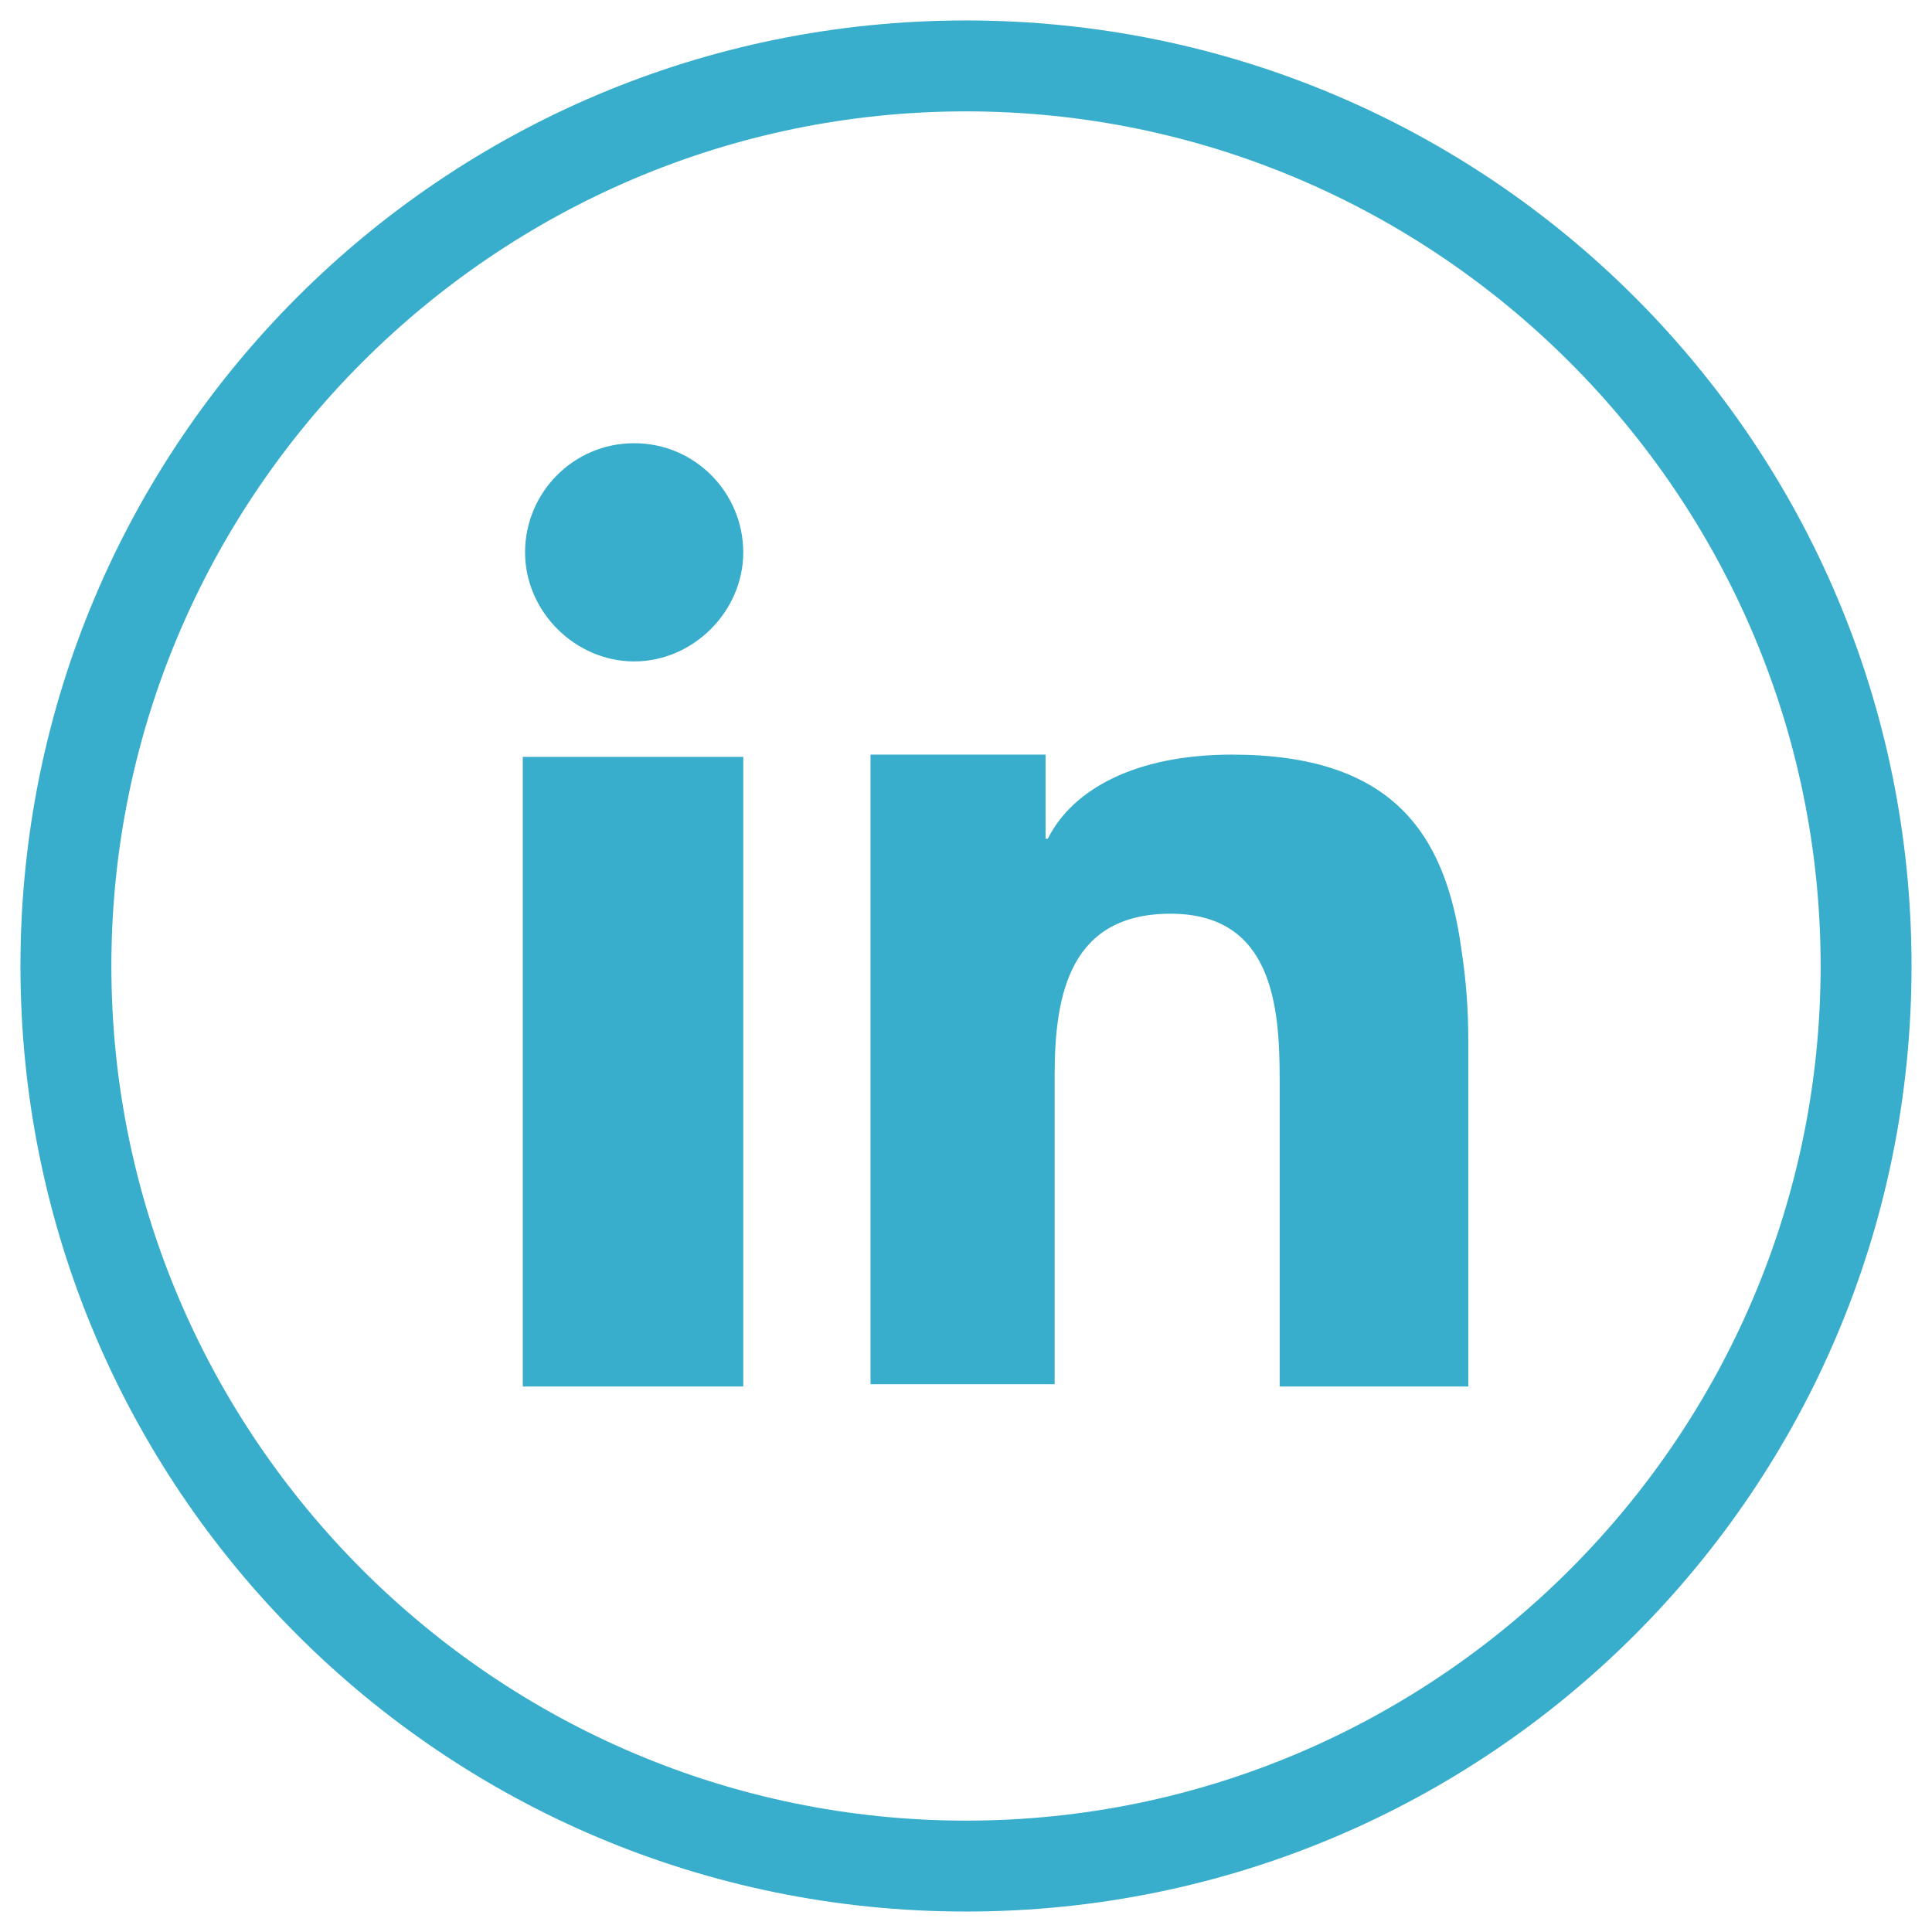
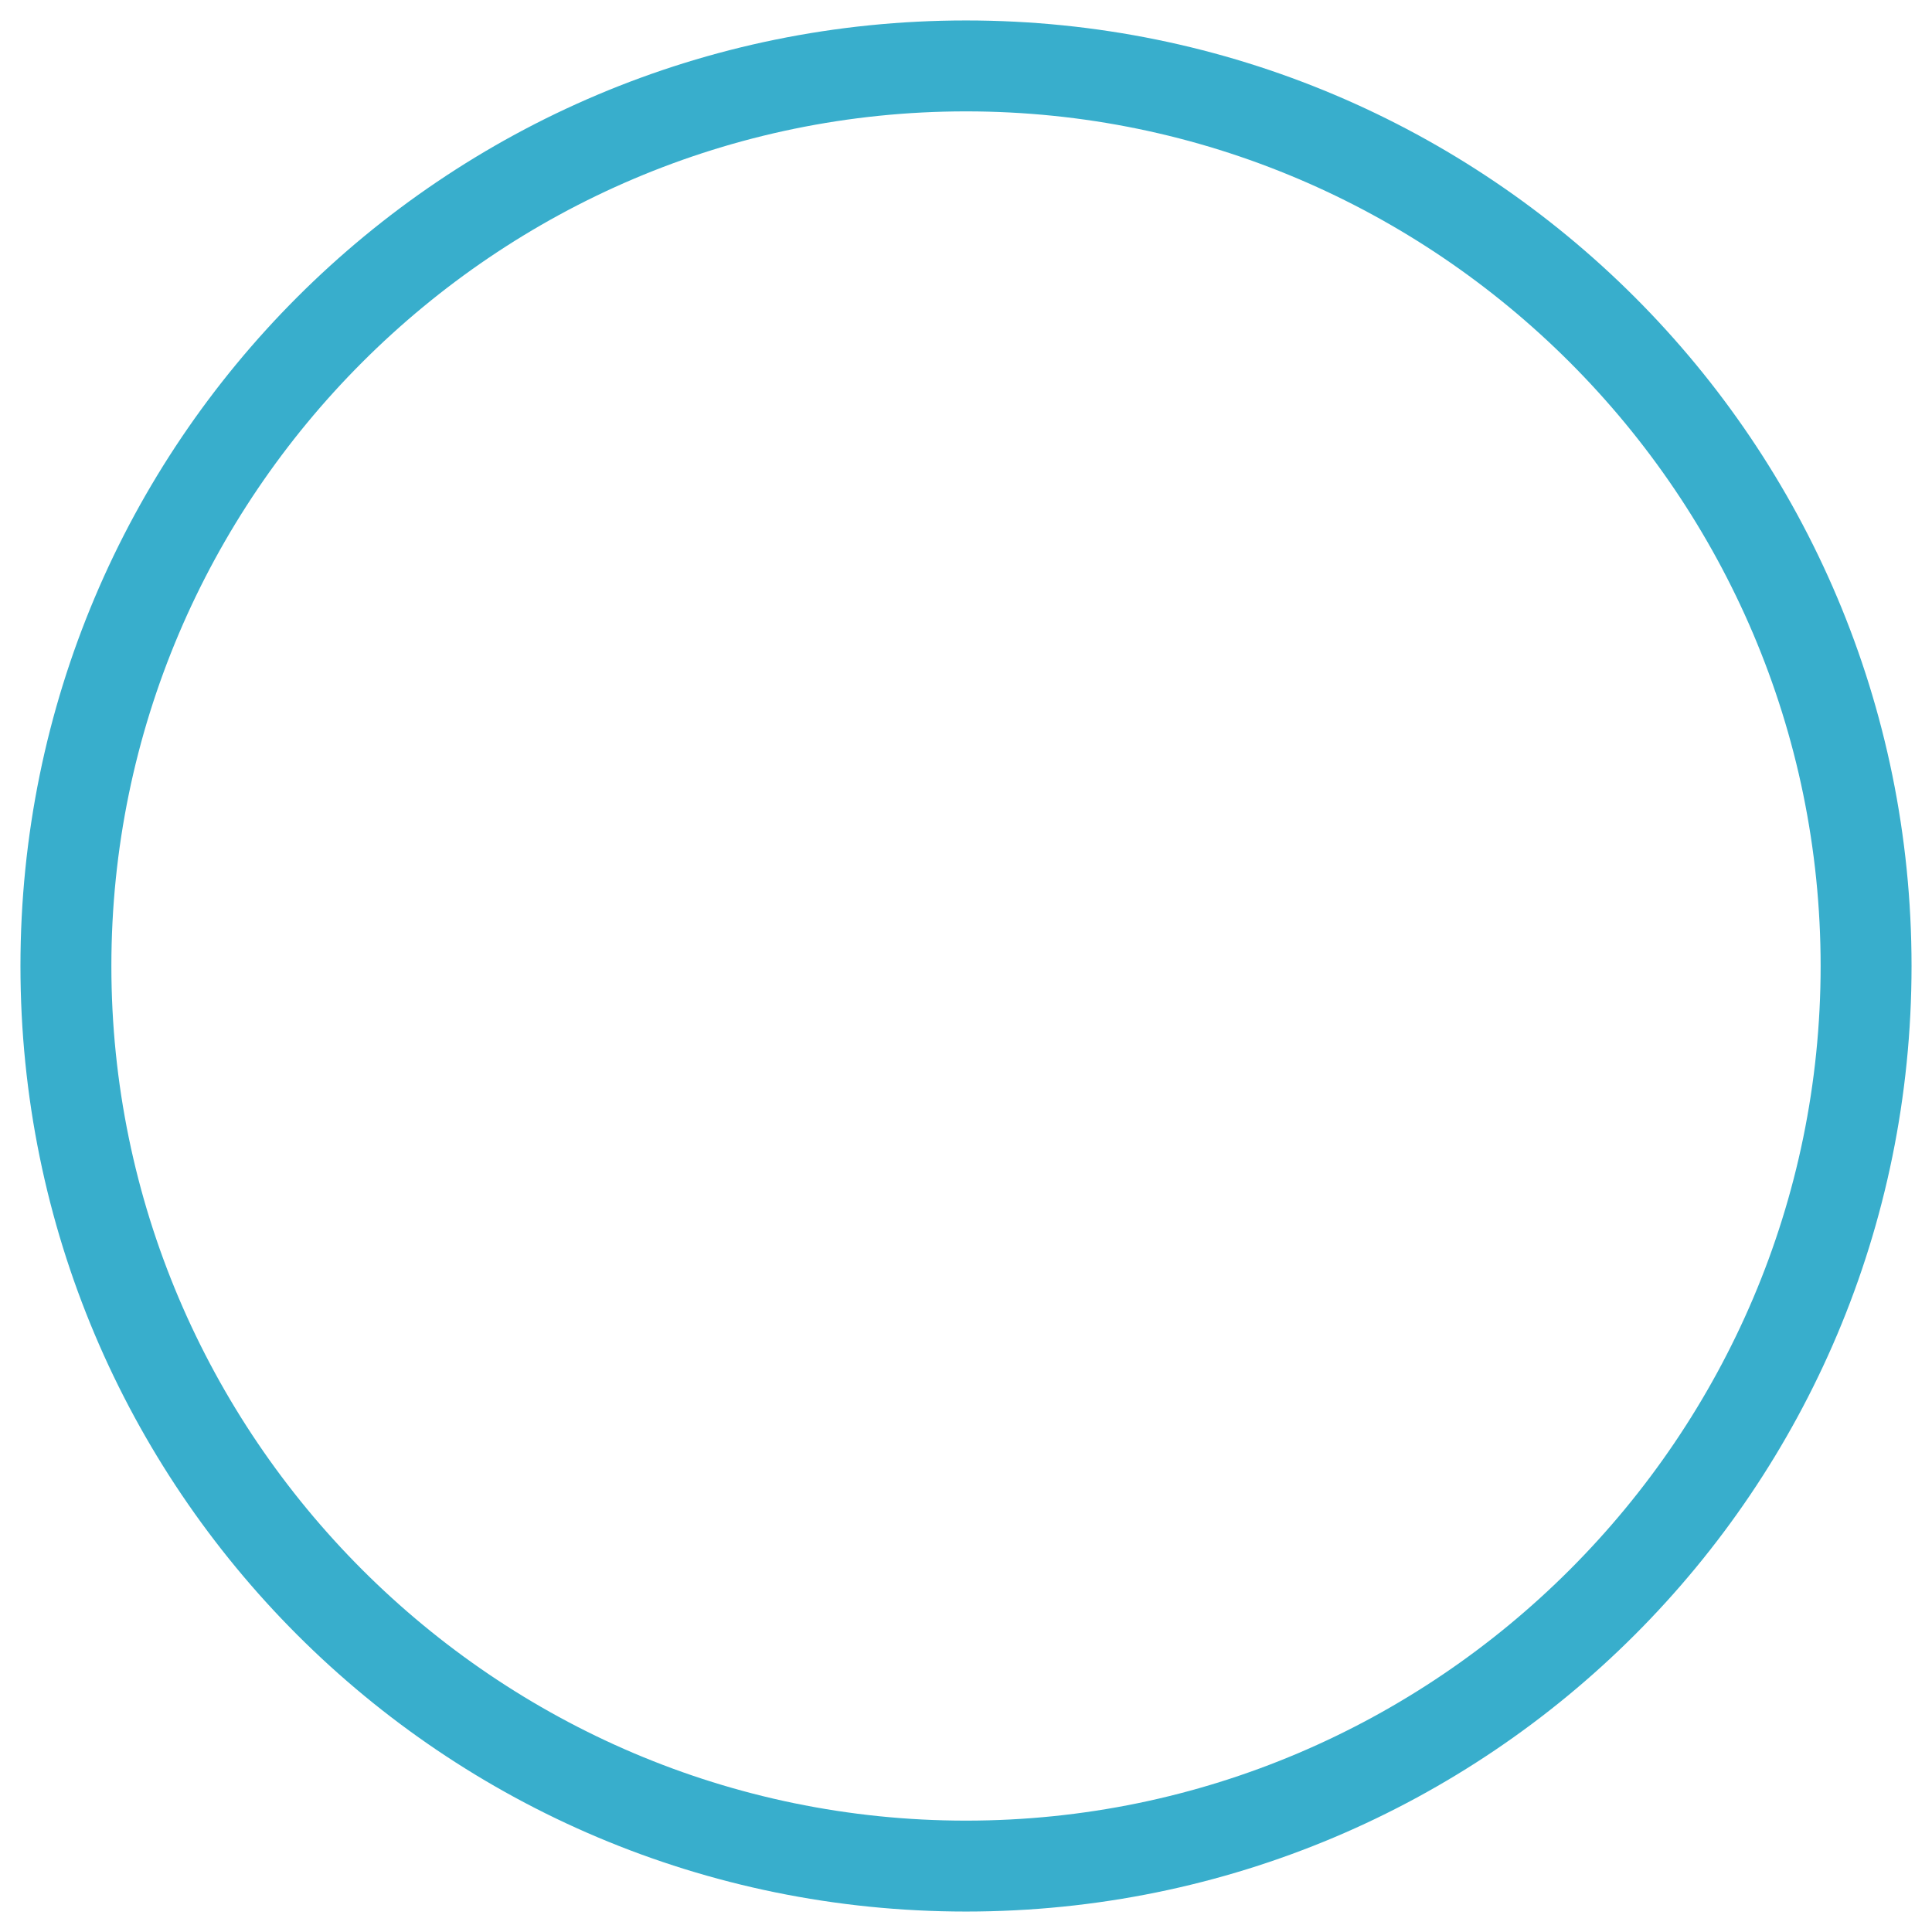
<svg xmlns="http://www.w3.org/2000/svg" version="1.1" id="Ebene_1" x="0px" y="0px" viewBox="0 0 85 85" style="enable-background:new 0 0 85 85;" xml:space="preserve">
  <style type="text/css">
	.st0{fill:#38AECC;}
	.st1{display:none;}
	.st2{display:inline;fill-rule:evenodd;clip-rule:evenodd;fill:#3F4045;}
	.st3{fill-rule:evenodd;clip-rule:evenodd;fill:#38AECC;}
</style>
  <g id="Kreis">
    <path class="st0" d="M42.5,4.9c20.7,0,37.6,16.9,37.6,37.6S63.2,80.1,42.5,80.1S4.9,63.2,4.9,42.5S21.8,4.9,42.5,4.9 M42.5,0.9   c-23,0-41.6,18.6-41.6,41.6s18.6,41.6,41.6,41.6s41.6-18.6,41.6-41.6S65.5,0.9,42.5,0.9L42.5,0.9z" />
  </g>
  <g id="Xing" class="st1">
-     <path id="Pfad_74" class="st2" d="M32.1,27.8H21.3l6.4,11.1l-8.4,14H30l8.5-14L32.1,27.8z M53.8,18.9L36.9,48.6l10.9,19.2h11.4   L48.4,48.6l16.9-29.7C65.2,18.9,53.8,18.9,53.8,18.9z" />
-   </g>
+     </g>
  <g id="LinkedIn">
-     <path id="Pfad_72" class="st3" d="M23,40.7V61h9.7V33.3H23V40.7z M64.3,41.8c-0.7-5.2-3.1-8.6-10.1-8.6c-4.2,0-7,1.5-8.1,3.7H46   v-3.7h-7.7v27.7h8.1V47.3c0-3.6,0.7-7.1,5.1-7.1c4.5,0,4.8,4.1,4.8,7.3V61h8.3V45.8C64.6,44.4,64.5,43.1,64.3,41.8L64.3,41.8z    M27.9,19.5c-2.7,0-4.8,2.2-4.8,4.8s2.2,4.8,4.8,4.8s4.8-2.2,4.8-4.8l0,0C32.7,21.7,30.6,19.5,27.9,19.5L27.9,19.5z" />
-   </g>
+     </g>
</svg>